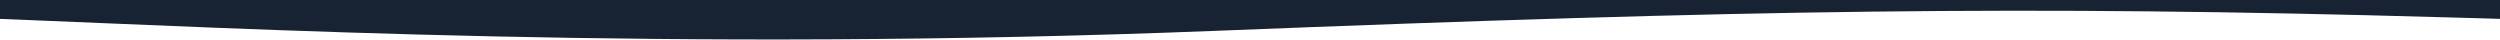
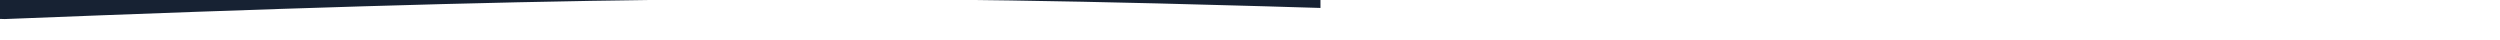
<svg xmlns="http://www.w3.org/2000/svg" version="1.1" id="Layer_1" x="0px" y="0px" viewBox="0 0 1417.3 22.7" style="enable-background:new 0 0 1417.3 22.7;" xml:space="preserve">
  <style type="text/css">
	.st0{fill:#172233;}
</style>
-   <path class="st0" d="M1417.3,0h-1.3H2.8H0h-10v10.4l12.7,0.4c131.8,5.2,379.1,18.8,685.9,6.7c303.3-12,457.8-14.5,697.2-7.7  l18.3,0.5c4.4,0.1,8.9,0.3,13.3,0.4v0l17.1,0.5V0H1417.3z" />
+   <path class="st0" d="M1417.3,0h-1.3H2.8H0h-10v10.4l12.7,0.4c303.3-12,457.8-14.5,697.2-7.7  l18.3,0.5c4.4,0.1,8.9,0.3,13.3,0.4v0l17.1,0.5V0H1417.3z" />
</svg>